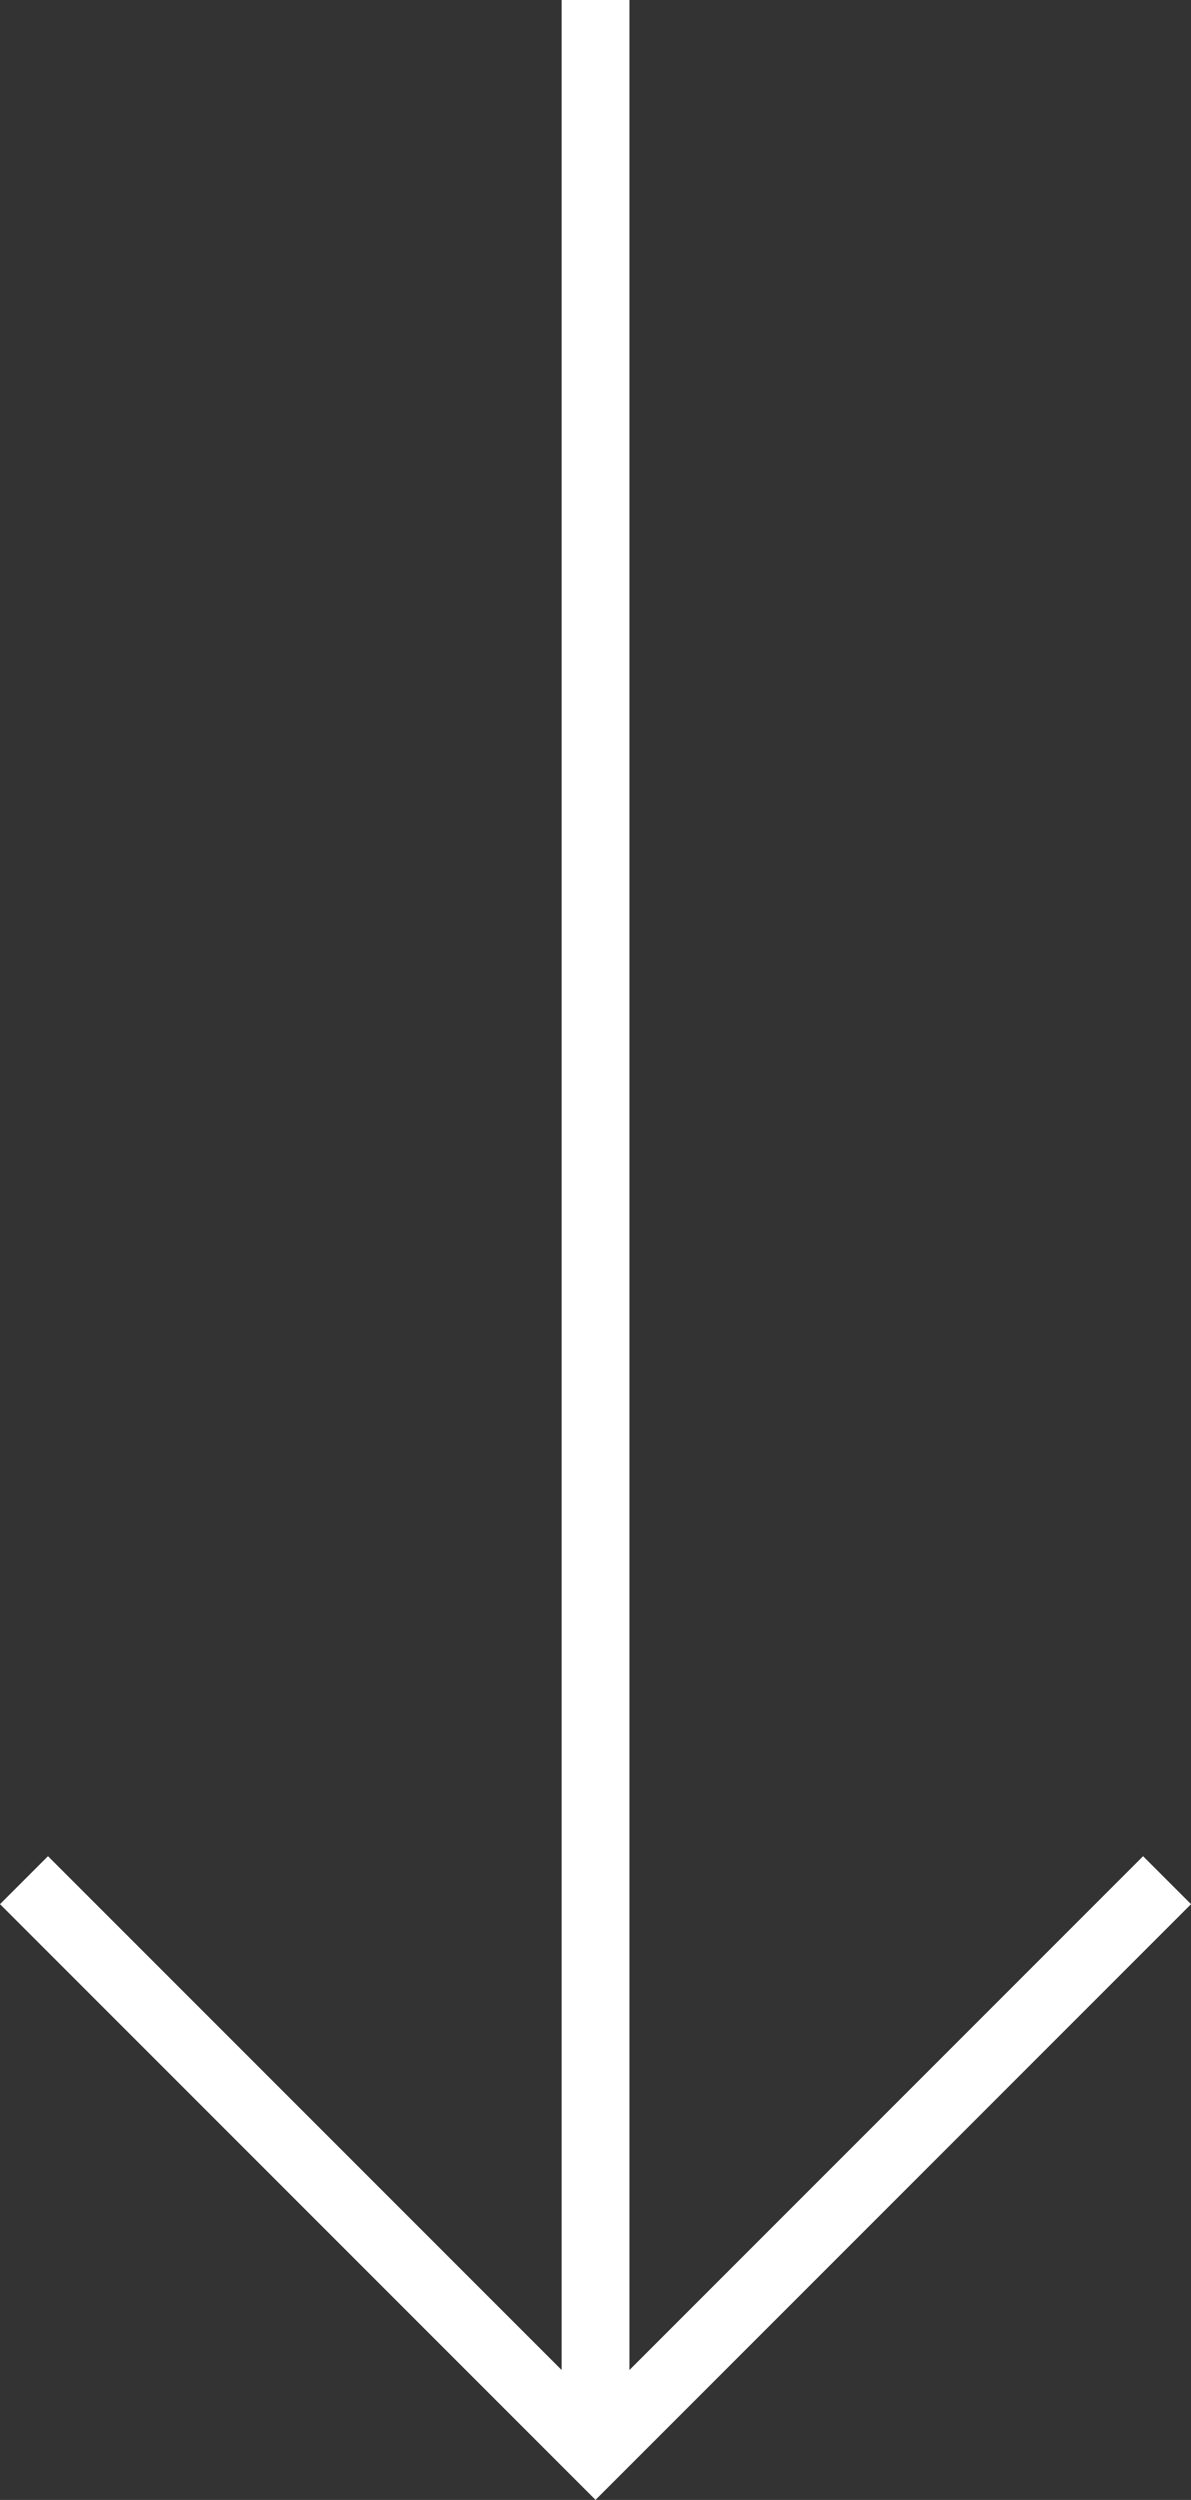
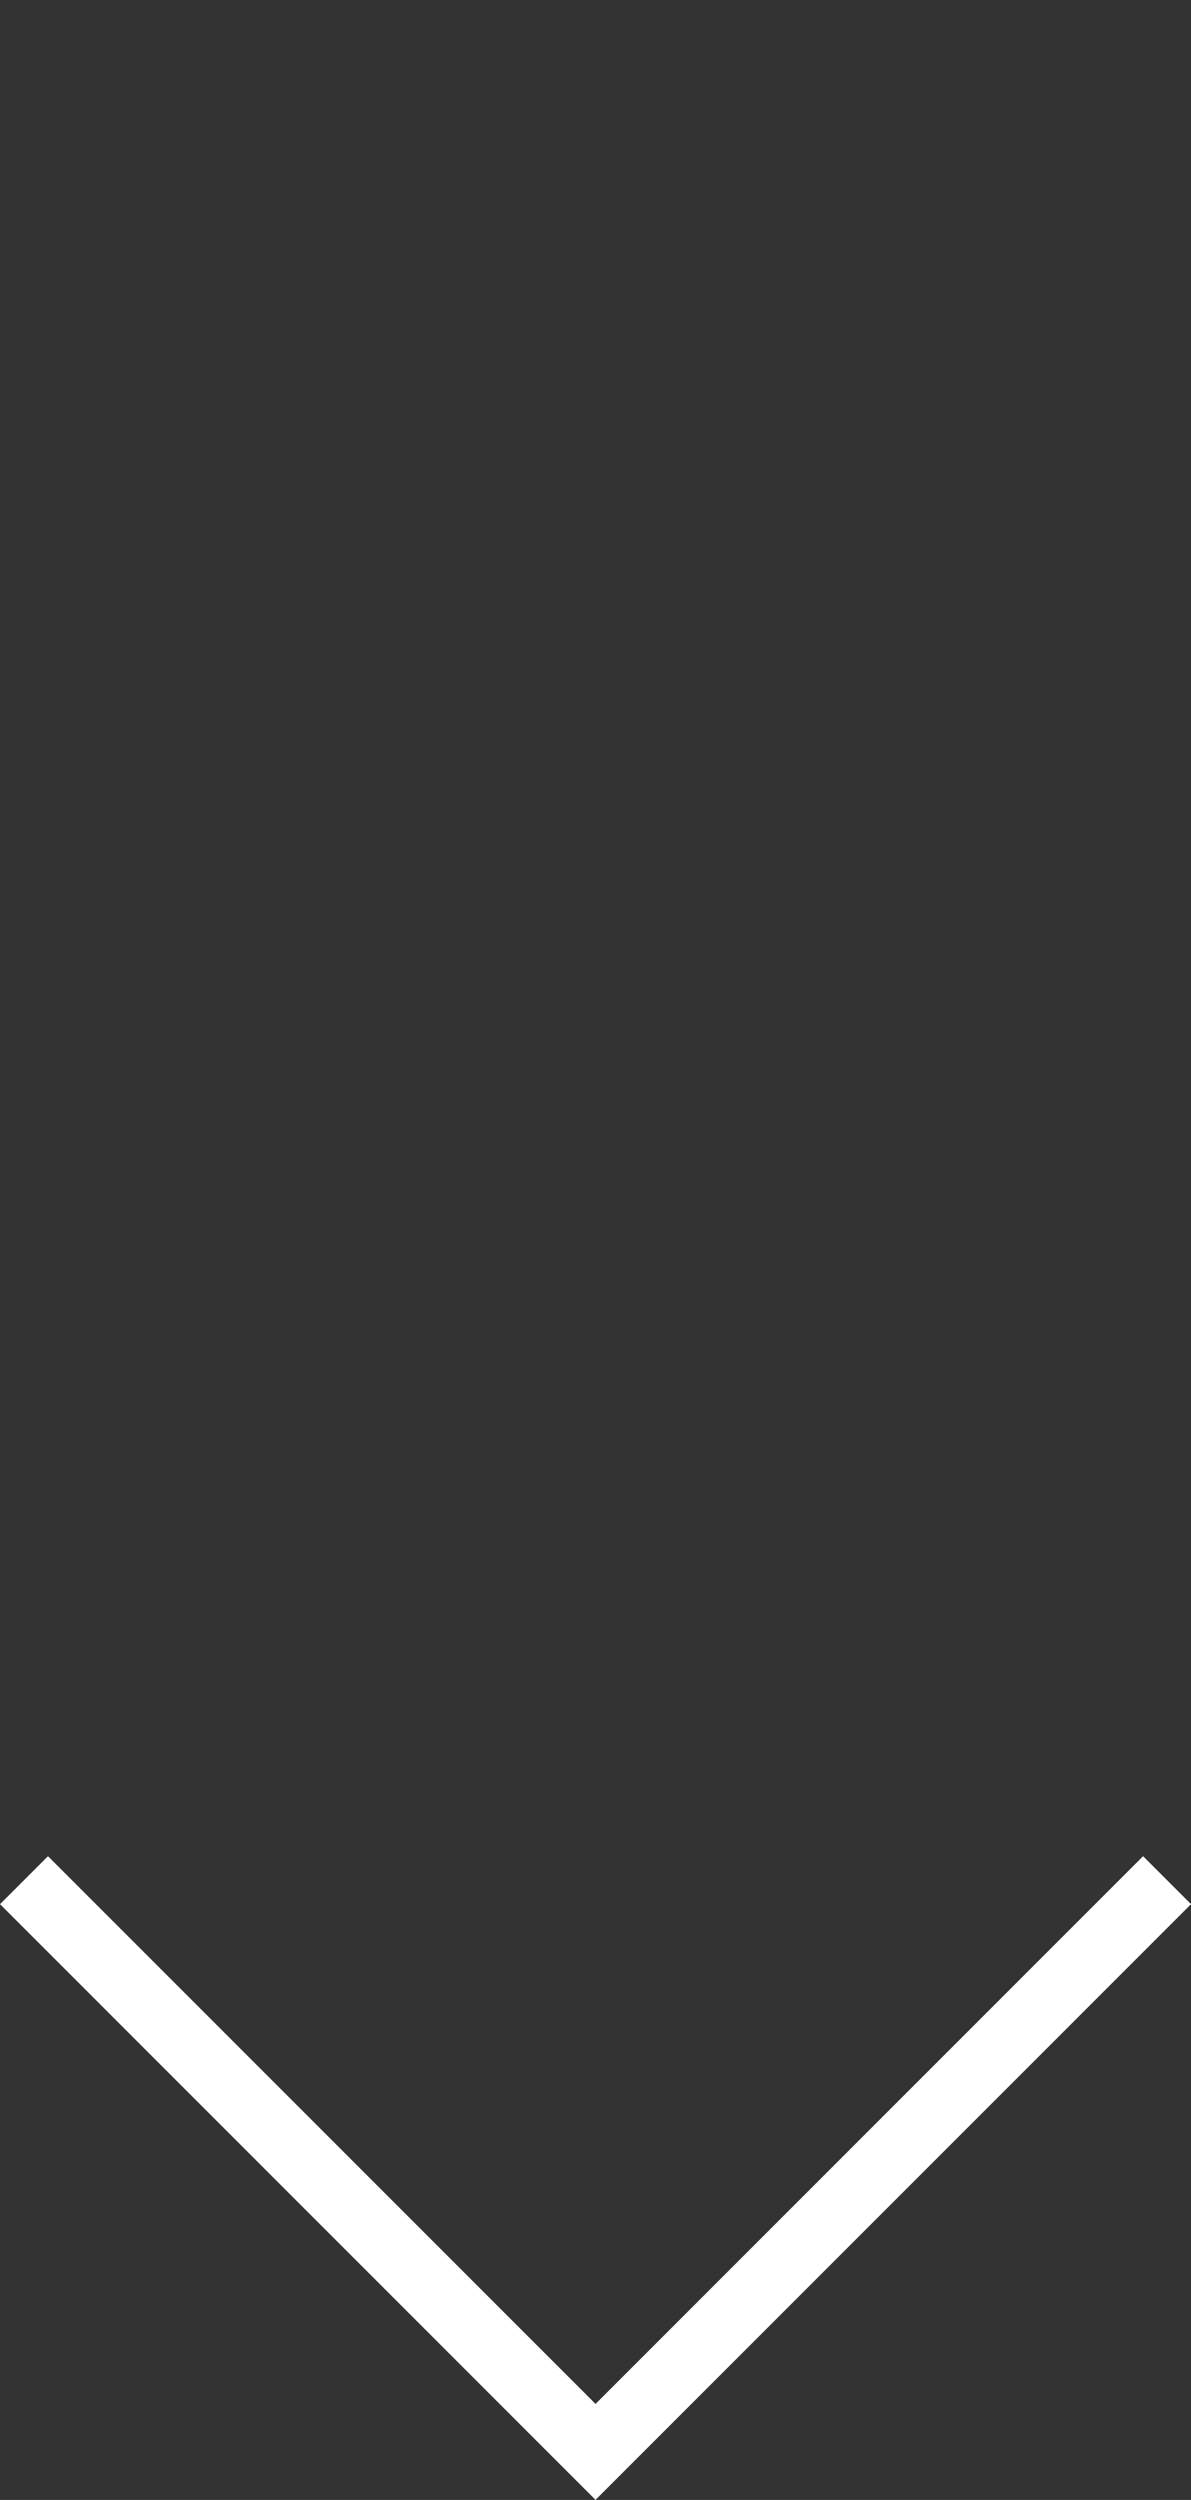
<svg xmlns="http://www.w3.org/2000/svg" width="17.561" height="36.849" viewBox="0 0 17.561 36.849">
  <rect x="0" y="0" width="17.561" height="36.849" fill="#333333" stroke="none" />
  <g id="Group_204" data-name="Group 204" transform="translate(-816.646 -1019.203)">
-     <line id="Line_141" data-name="Line 141" x2="36.142" transform="translate(825.427 1019.203) rotate(90)" fill="none" stroke="#fff" stroke-miterlimit="10" stroke-width="1" />
    <path id="Path_213" data-name="Path 213" d="M0,0,8.427,8.427,0,16.854" transform="translate(833.854 1046.917) rotate(90)" fill="none" stroke="#fff" stroke-miterlimit="10" stroke-width="1" />
  </g>
</svg>